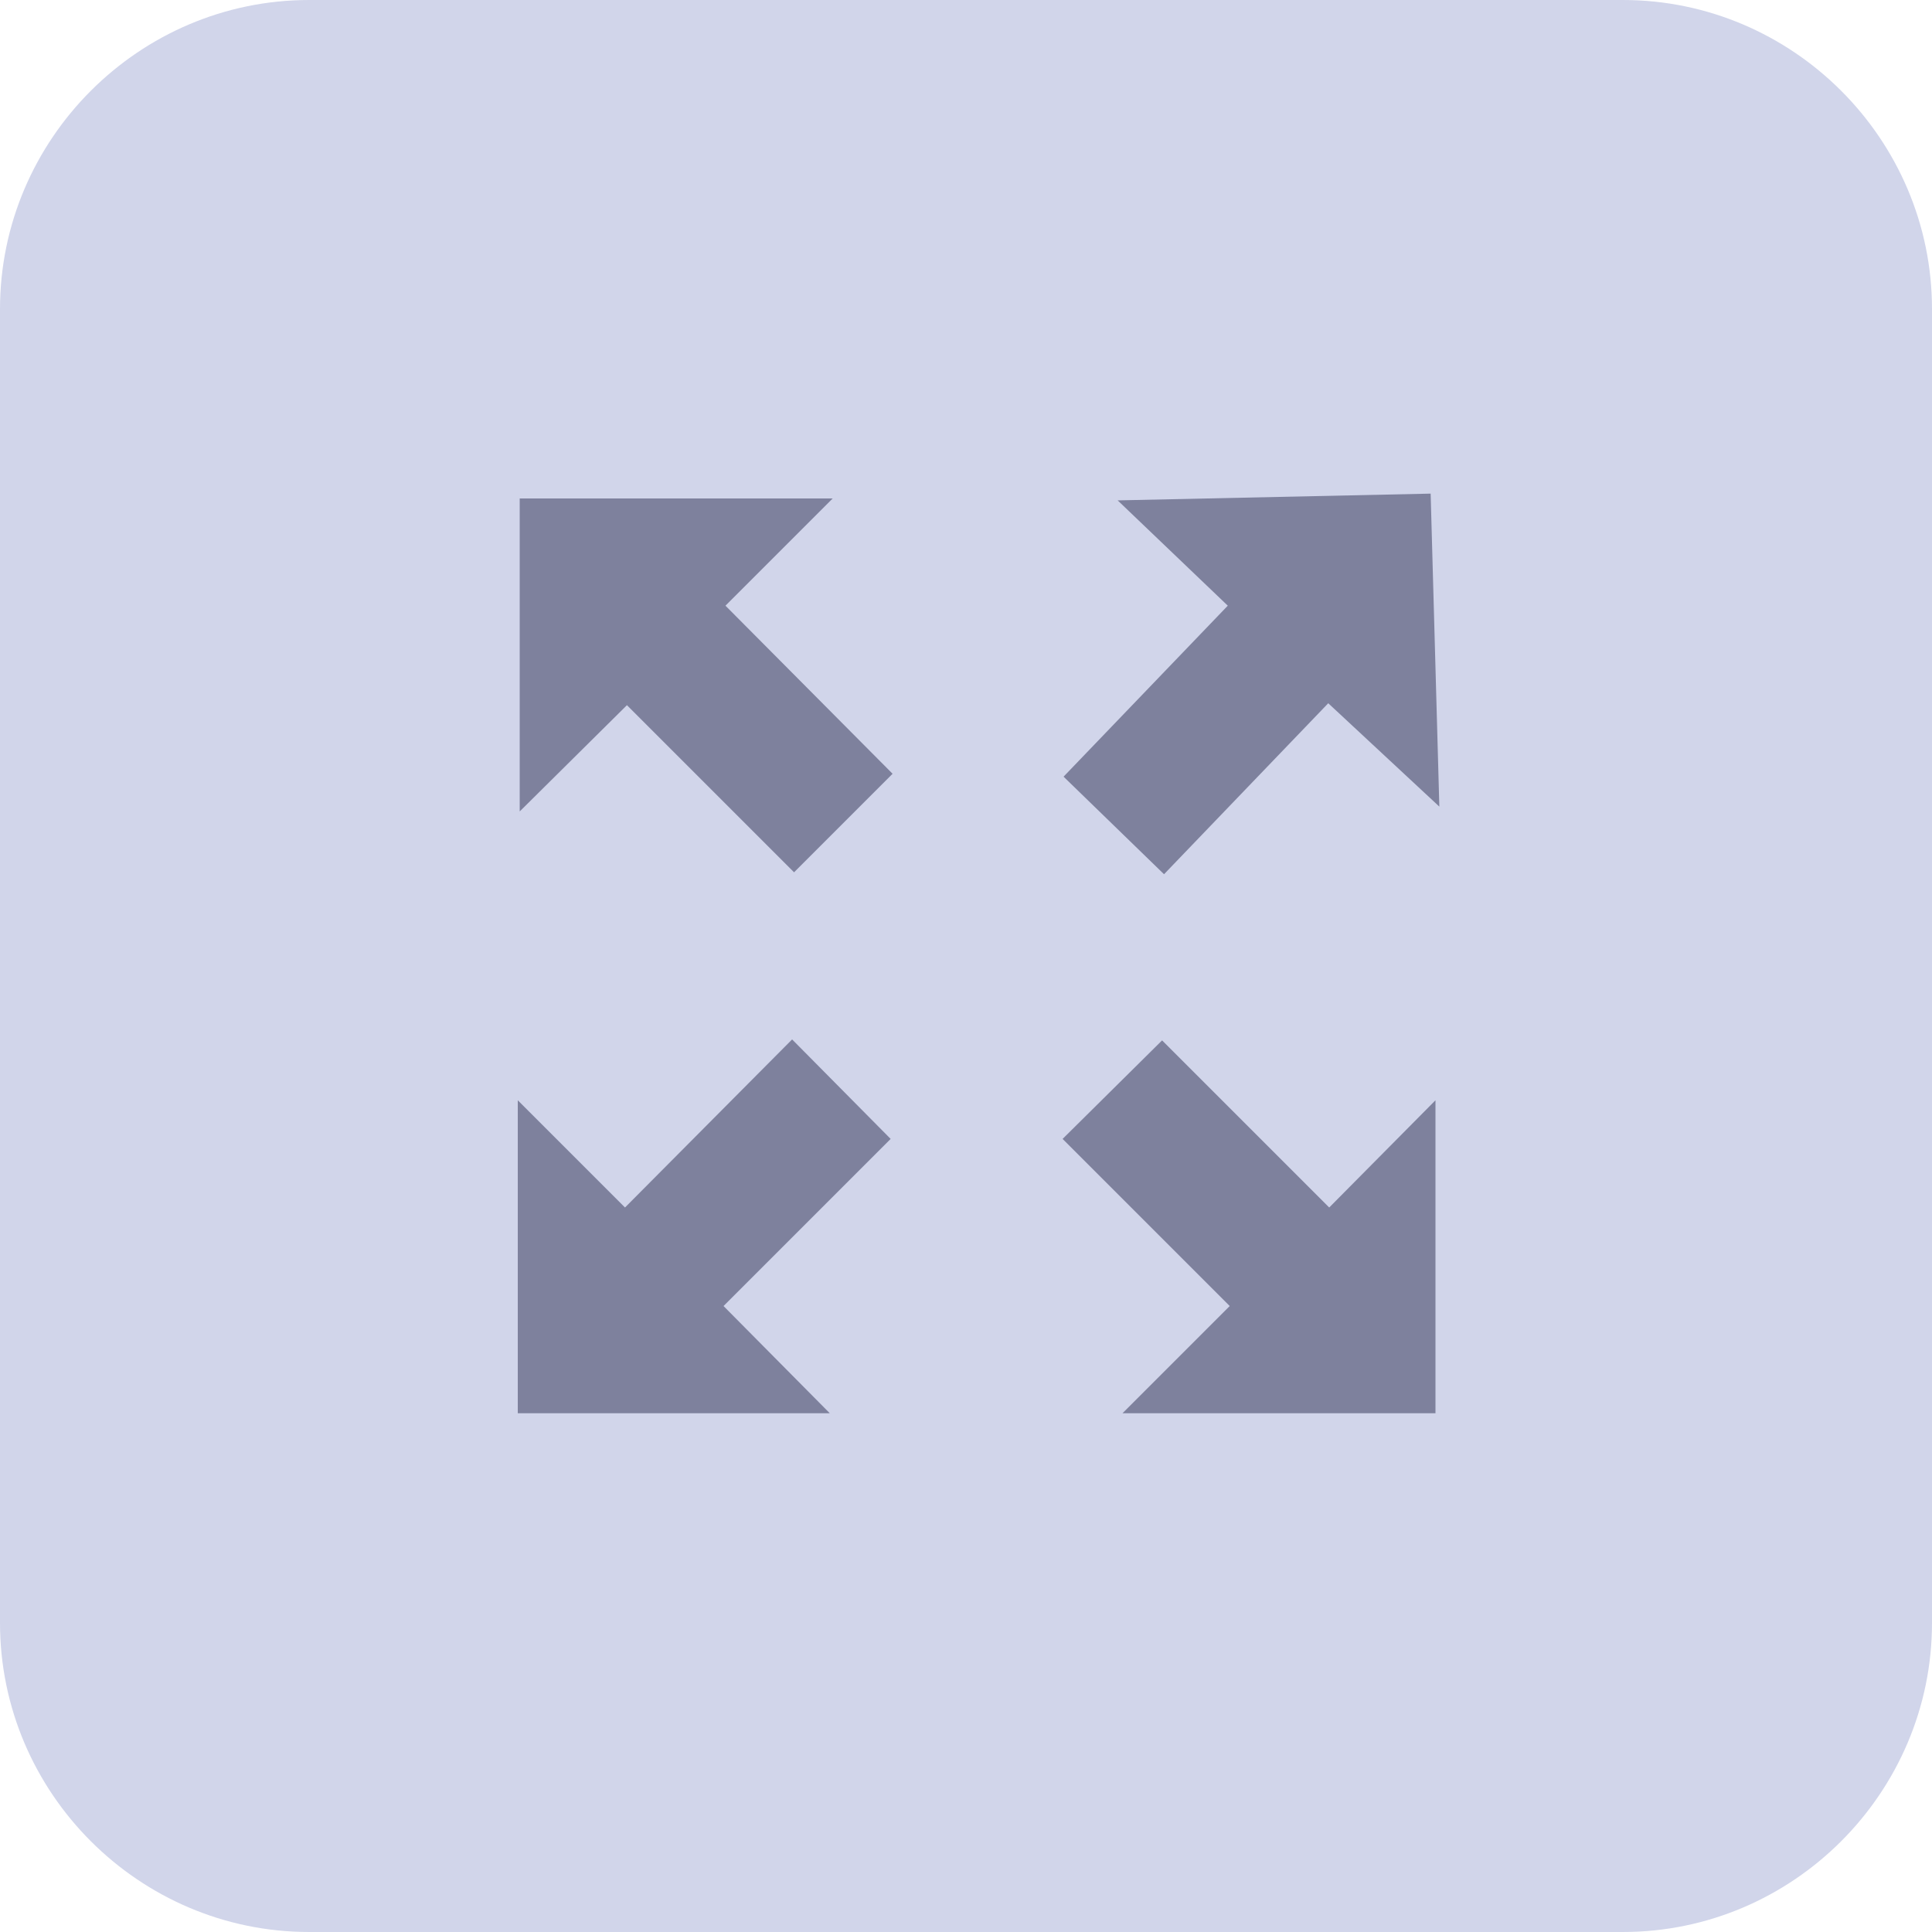
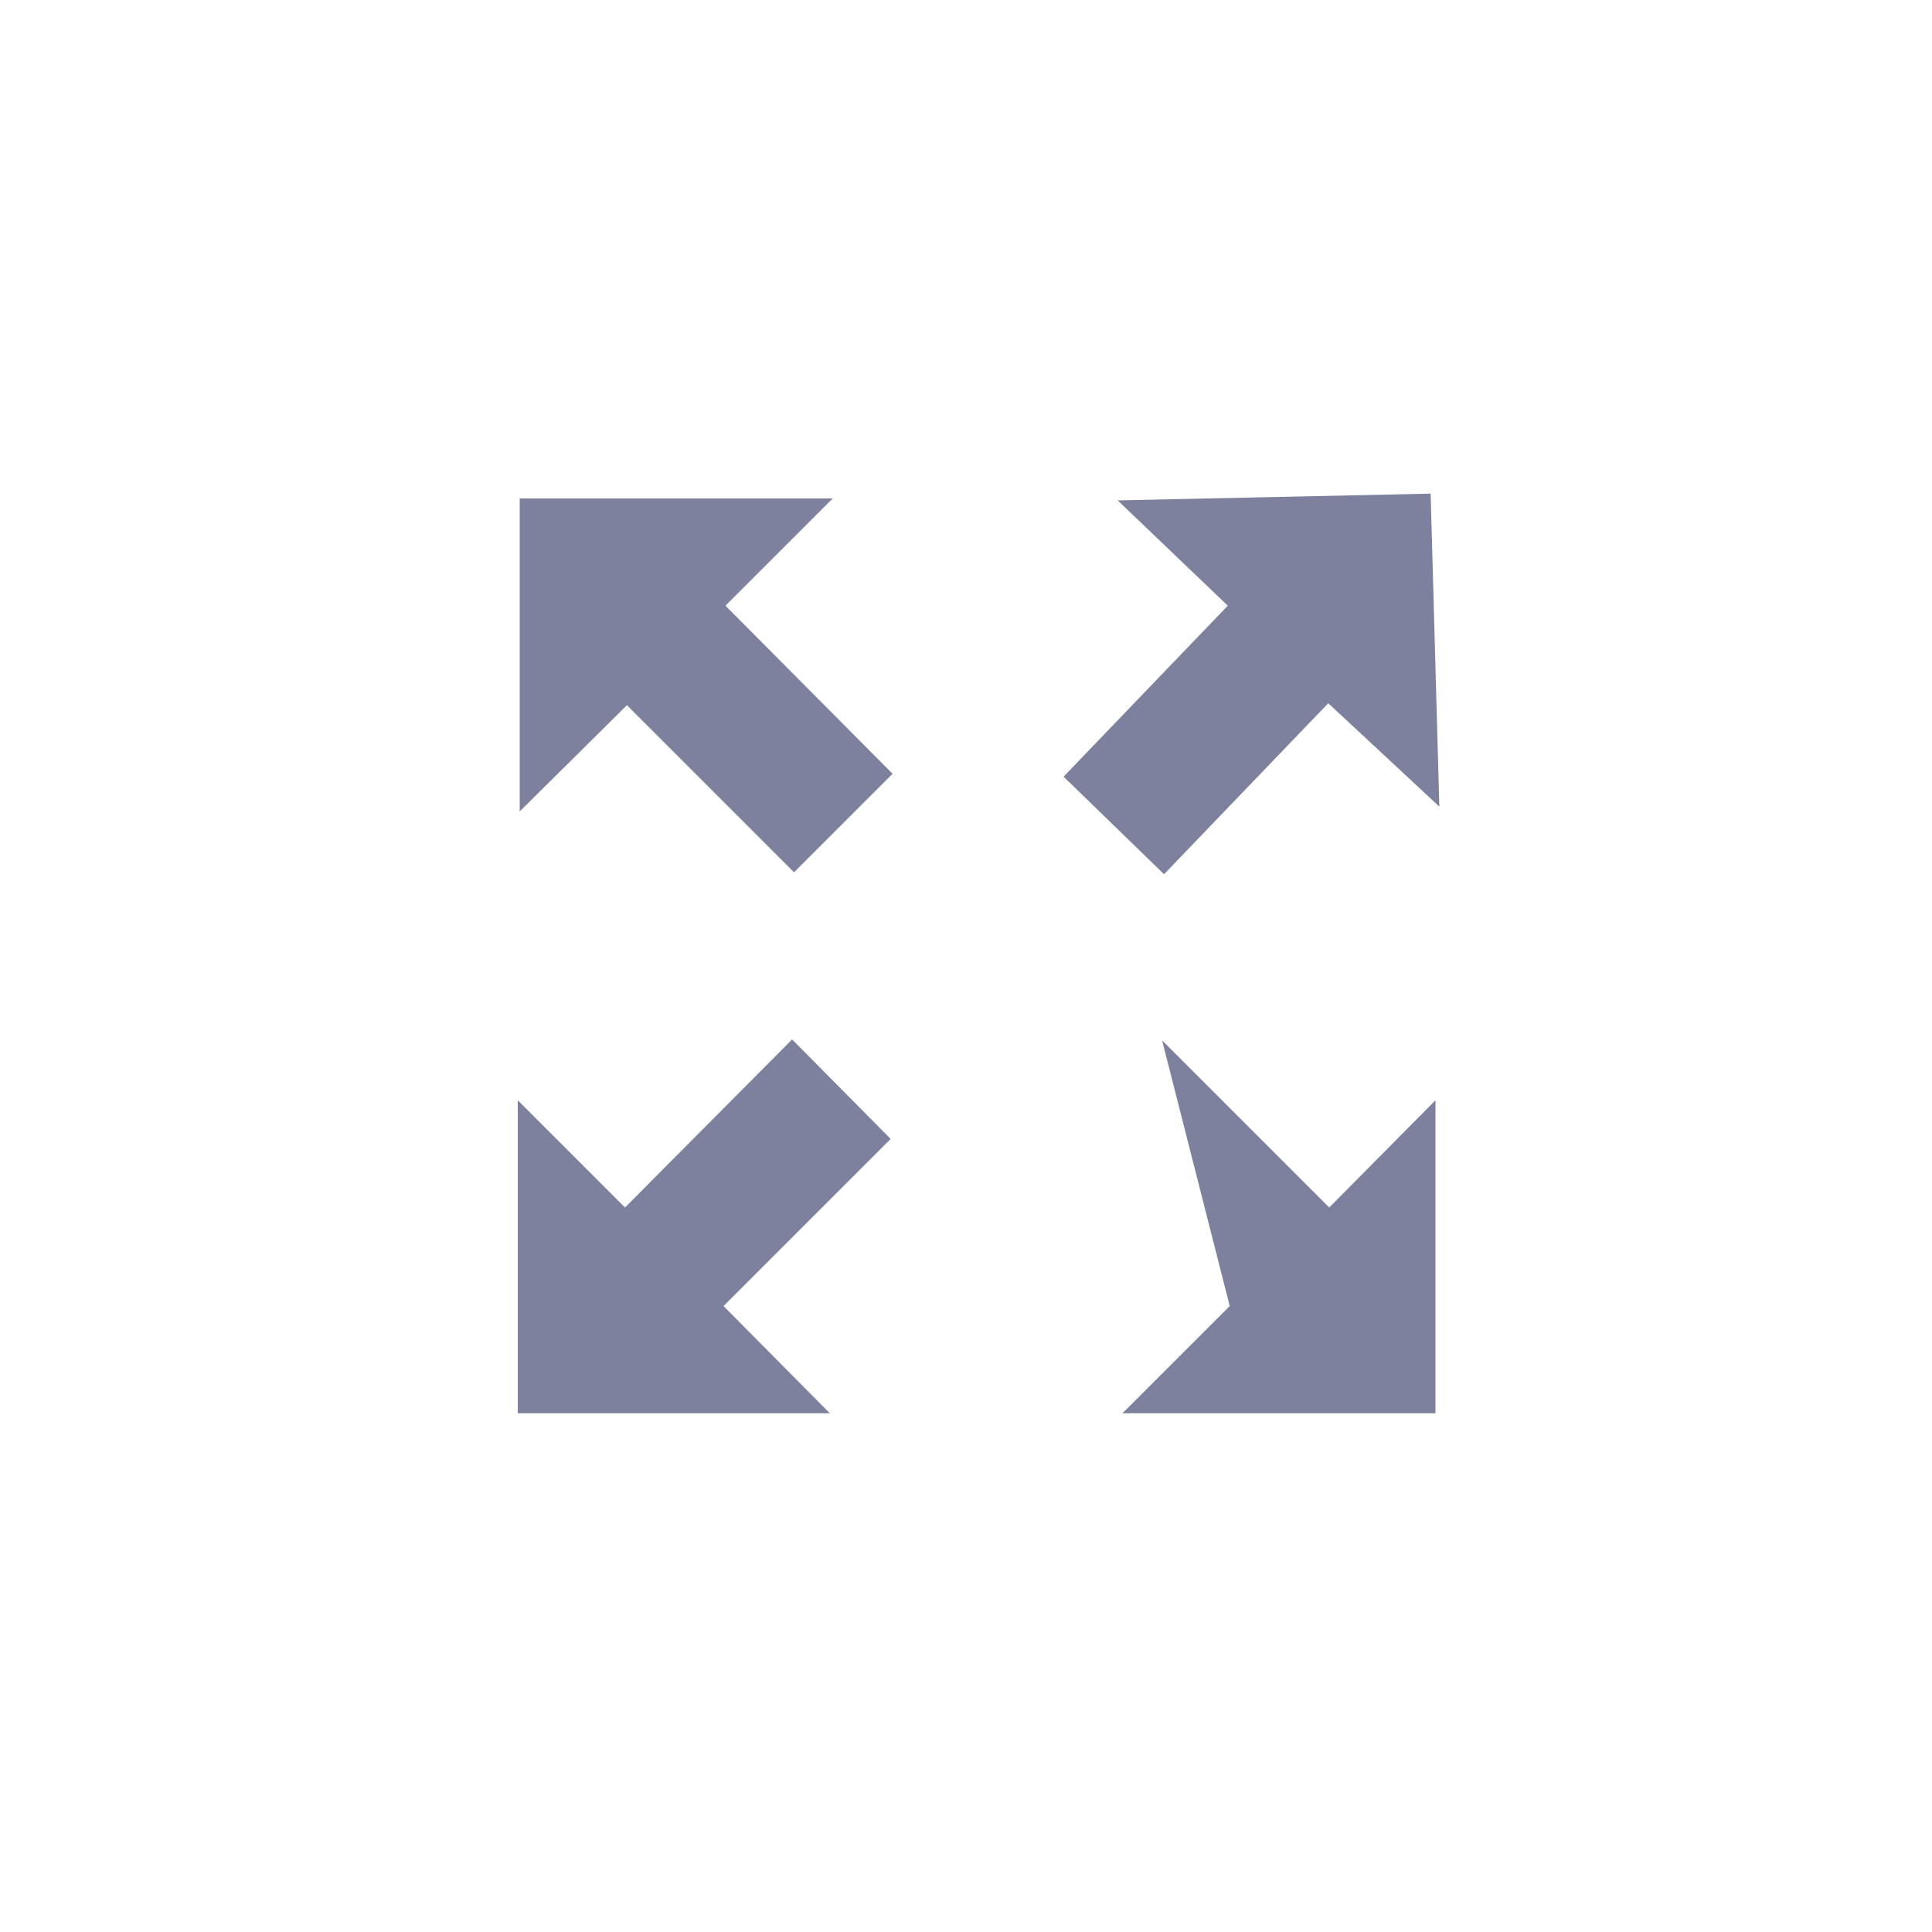
<svg xmlns="http://www.w3.org/2000/svg" version="1.1" id="" x="0px" y="0px" viewBox="0 0 200 200" style="enable-background:new 0 0 200 200;" xml:space="preserve">
  <style type="text/css">
	.st0{fill:#D1D5EA;}
	.st1{fill:#7E819D;}
</style>
-   <path class="st0" d="M168,200H32c-17.6,0-32-14.4-32-32V32C0,14.4,14.4,0,32,0h136c17.6,0,32,14.4,32,32v136  C200,185.6,185.6,200,168,200z" />
-   <path class="st1" d="M127.1,62.7l-17,17.7l10.4,10.1l17-17.7L149,83.5l-0.9-32.4l-32.4,0.7L127.1,62.7z M74.9,135.2l17.3-17.3  L82,107.6L64.7,125l-11.1-11.1v32.4h32.3L74.9,135.2z M127.3,135.2l-11.1,11.1h32.4v-32.4L137.6,125l-17.3-17.3L110,117.9  L127.3,135.2z M86.2,51.6H53.8v32.4L64.9,73l17.3,17.3l10.2-10.2L75.1,62.7L86.2,51.6z" />
+   <path class="st1" d="M127.1,62.7l-17,17.7l10.4,10.1l17-17.7L149,83.5l-0.9-32.4l-32.4,0.7L127.1,62.7z M74.9,135.2l17.3-17.3  L82,107.6L64.7,125l-11.1-11.1v32.4h32.3L74.9,135.2z M127.3,135.2l-11.1,11.1h32.4v-32.4L137.6,125l-17.3-17.3L127.3,135.2z M86.2,51.6H53.8v32.4L64.9,73l17.3,17.3l10.2-10.2L75.1,62.7L86.2,51.6z" />
</svg>